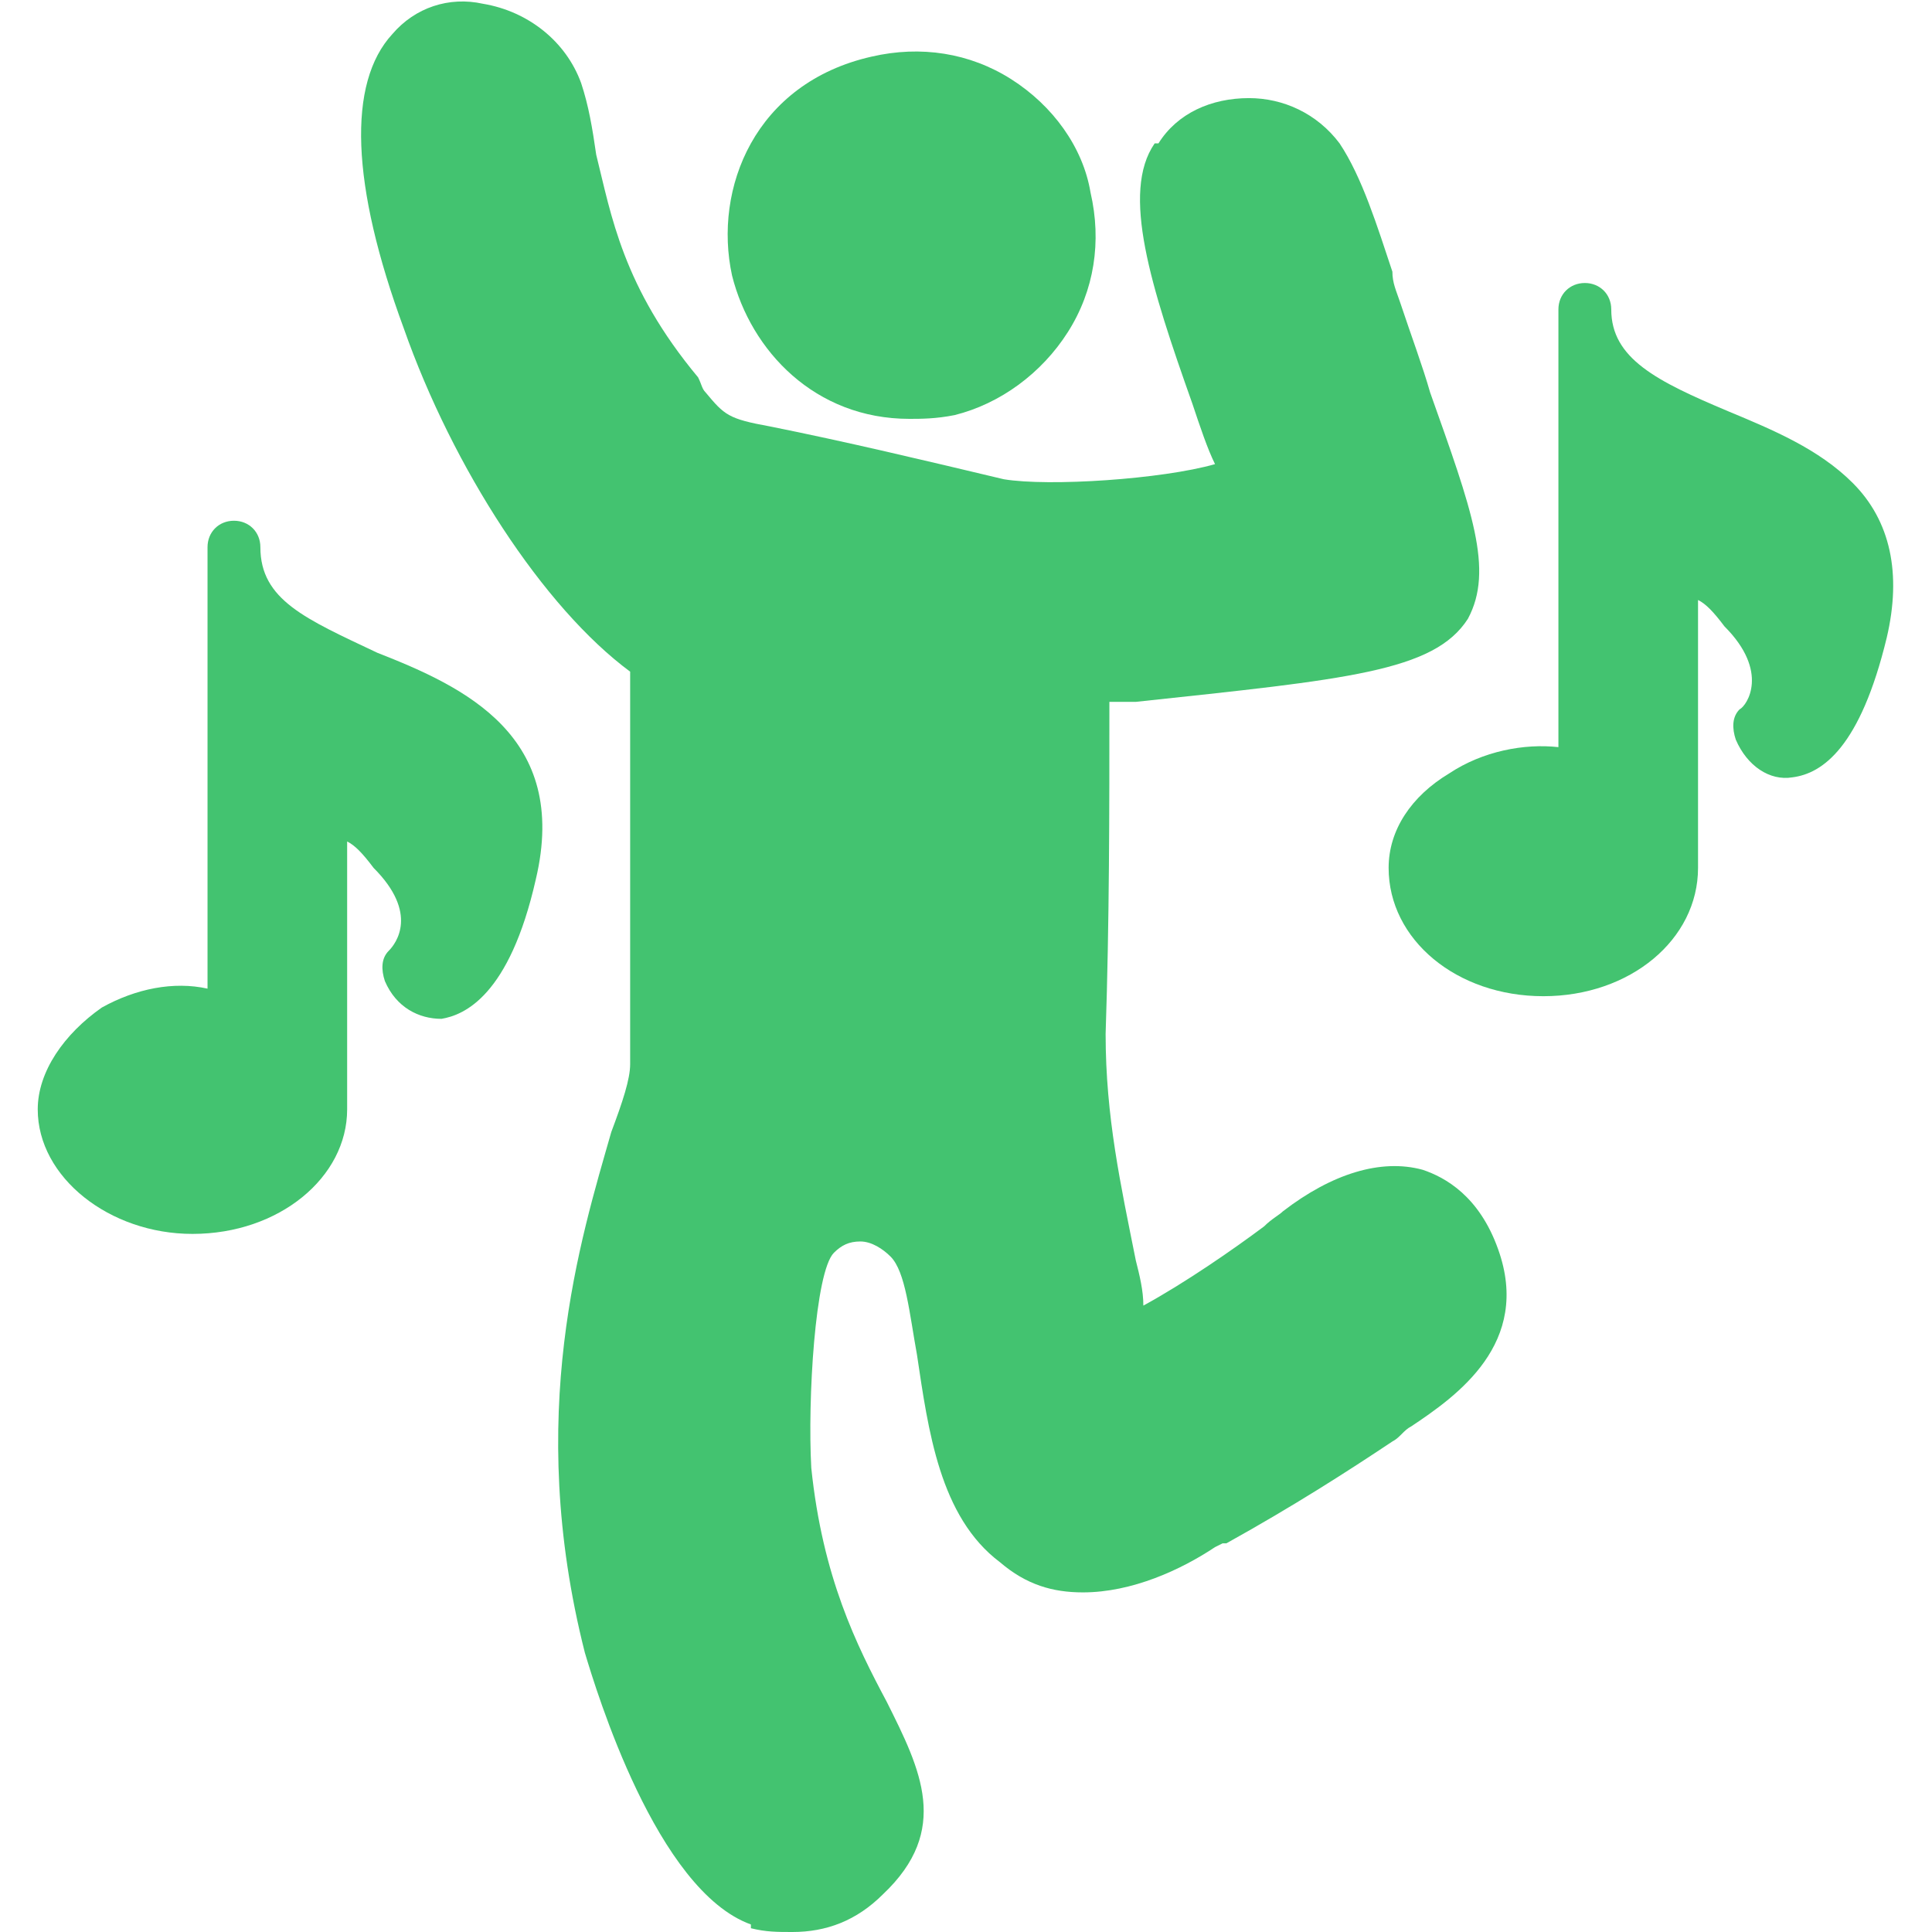
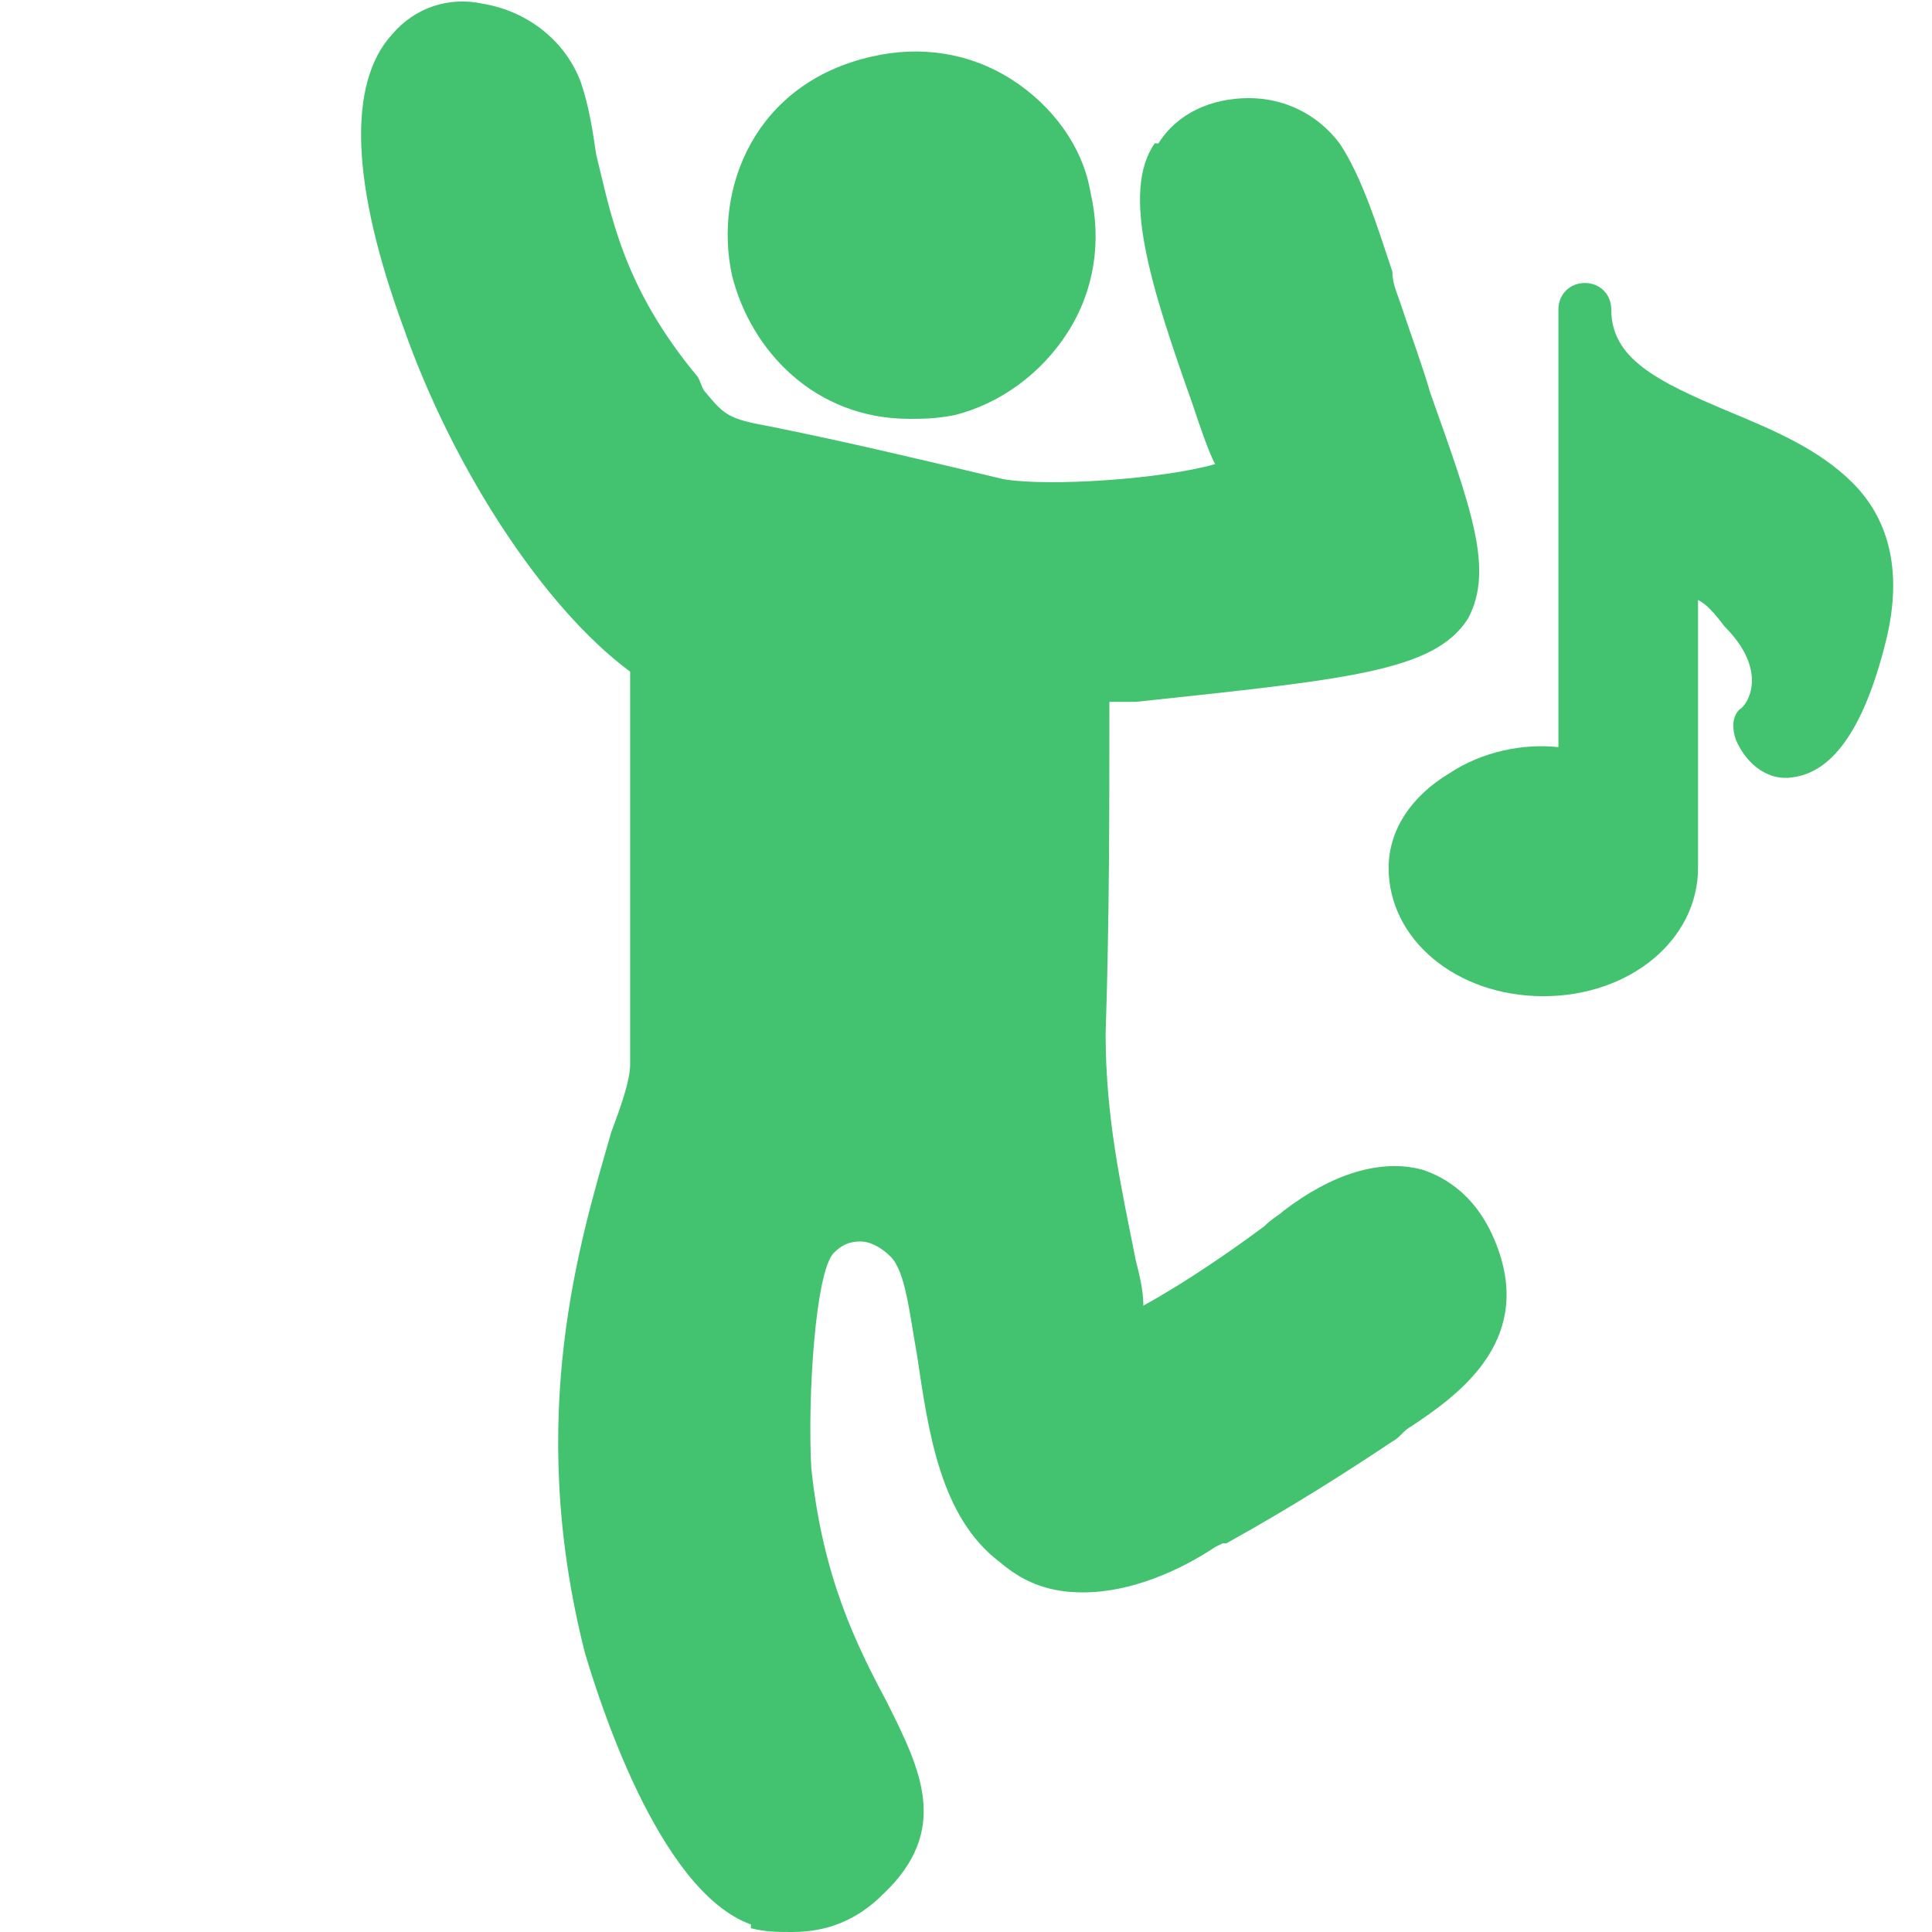
<svg xmlns="http://www.w3.org/2000/svg" width="60" height="60" viewBox="0 0 60 60" fill="none">
  <path fill-rule="evenodd" clip-rule="evenodd" d="M28.242 13.008C25.312 13.008 23.32 10.898 22.734 8.555C22.148 5.859 23.438 2.578 27.07 1.758C28.594 1.406 30.117 1.641 31.406 2.461C32.695 3.281 33.633 4.57 33.867 5.977C34.219 7.5 33.984 9.023 33.164 10.312C32.344 11.602 31.055 12.539 29.648 12.891C29.062 13.008 28.594 13.008 28.242 13.008Z" fill="#43C370" />
-   <path fill-rule="evenodd" clip-rule="evenodd" d="M5.977 38.32C3.398 38.32 1.172 36.562 1.172 34.453C1.172 33.281 1.992 32.109 3.164 31.289C4.219 30.703 5.391 30.469 6.445 30.703V16.992C6.445 16.523 6.797 16.172 7.266 16.172C7.734 16.172 8.086 16.523 8.086 16.992C8.086 18.633 9.492 19.219 11.719 20.273C14.414 21.328 17.695 22.852 16.641 27.305C15.82 30.938 14.414 31.523 13.711 31.641C13.008 31.641 12.305 31.289 11.953 30.469C11.836 30.117 11.836 29.766 12.07 29.531C12.305 29.297 13.008 28.359 11.602 26.953C11.25 26.484 11.016 26.25 10.781 26.133V34.453C10.781 36.562 8.672 38.32 5.977 38.32Z" fill="#43C370" />
  <path fill-rule="evenodd" clip-rule="evenodd" d="M47.93 30.938C45.234 30.938 43.125 29.18 43.125 26.953C43.125 25.781 43.828 24.727 45 24.023C46.055 23.32 47.344 23.086 48.398 23.203V9.609C48.398 9.141 48.75 8.789 49.219 8.789C49.688 8.789 50.039 9.141 50.039 9.609C50.039 11.133 51.445 11.836 53.672 12.773C55.078 13.359 56.484 13.945 57.539 15C58.711 16.172 59.062 17.812 58.594 19.805C57.773 23.203 56.602 24.023 55.664 24.141C54.961 24.258 54.258 23.789 53.906 22.969C53.789 22.617 53.789 22.266 54.023 22.031C54.258 21.914 54.961 20.859 53.555 19.453C53.203 18.984 52.969 18.75 52.734 18.633V26.953C52.734 29.18 50.625 30.938 47.93 30.938Z" fill="#43C370" />
  <path fill-rule="evenodd" clip-rule="evenodd" d="M24.609 60C24.141 60 23.789 60 23.32 59.883C23.32 59.883 23.32 59.883 23.32 59.766C20.391 58.711 18.516 52.5 18.164 51.328C16.289 43.945 18.047 38.438 18.984 35.156C19.336 34.219 19.57 33.516 19.57 33.047V20.859C16.875 18.867 14.062 14.531 12.539 10.195C10.898 5.742 10.781 2.578 12.188 1.055C12.891 0.234 13.945 -0.117 15 0.117C16.406 0.352 17.578 1.289 18.047 2.578C18.281 3.281 18.398 3.984 18.516 4.805C18.984 6.68 19.336 8.906 21.68 11.719C21.797 11.953 21.797 12.07 21.914 12.188C22.5 12.891 22.617 13.008 23.906 13.242C26.25 13.711 28.711 14.297 31.172 14.883C32.578 15.117 36.094 14.883 37.734 14.414C37.5 13.945 37.266 13.242 37.031 12.539C35.742 8.906 34.805 5.977 35.859 4.453H35.977C36.562 3.516 37.617 3.047 38.789 3.047C39.844 3.047 40.898 3.516 41.602 4.453C42.305 5.508 42.773 7.031 43.242 8.437C43.242 8.789 43.359 9.023 43.477 9.375C43.828 10.43 44.18 11.367 44.414 12.188C45.703 15.82 46.406 17.695 45.586 19.219C44.531 20.859 41.836 21.094 35.273 21.797C35.039 21.797 34.805 21.797 34.453 21.797C34.453 25.195 34.453 28.594 34.336 32.109C34.336 34.688 34.805 36.797 35.273 39.141C35.391 39.609 35.508 40.078 35.508 40.547C36.797 39.844 38.32 38.789 39.258 38.086C39.492 37.852 39.727 37.734 39.844 37.617C41.367 36.445 42.891 35.977 44.18 36.328C44.883 36.562 45.938 37.148 46.523 38.789C47.578 41.719 45.234 43.359 43.828 44.297C43.594 44.414 43.477 44.648 43.242 44.766C41.836 45.703 40.195 46.758 38.086 47.93H37.969L37.734 48.047C36.68 48.75 35.156 49.453 33.633 49.453C32.695 49.453 31.875 49.219 31.055 48.516C29.18 47.109 28.828 44.414 28.477 42.07C28.242 40.781 28.125 39.492 27.656 39.023C27.422 38.789 27.07 38.555 26.719 38.555C26.367 38.555 26.133 38.672 25.898 38.906C25.312 39.492 25.078 43.477 25.195 45.586C25.547 48.984 26.602 51.094 27.539 52.852C28.594 54.961 29.531 56.836 27.422 58.828C26.602 59.648 25.664 60 24.609 60Z" fill="#43C370" />
</svg>